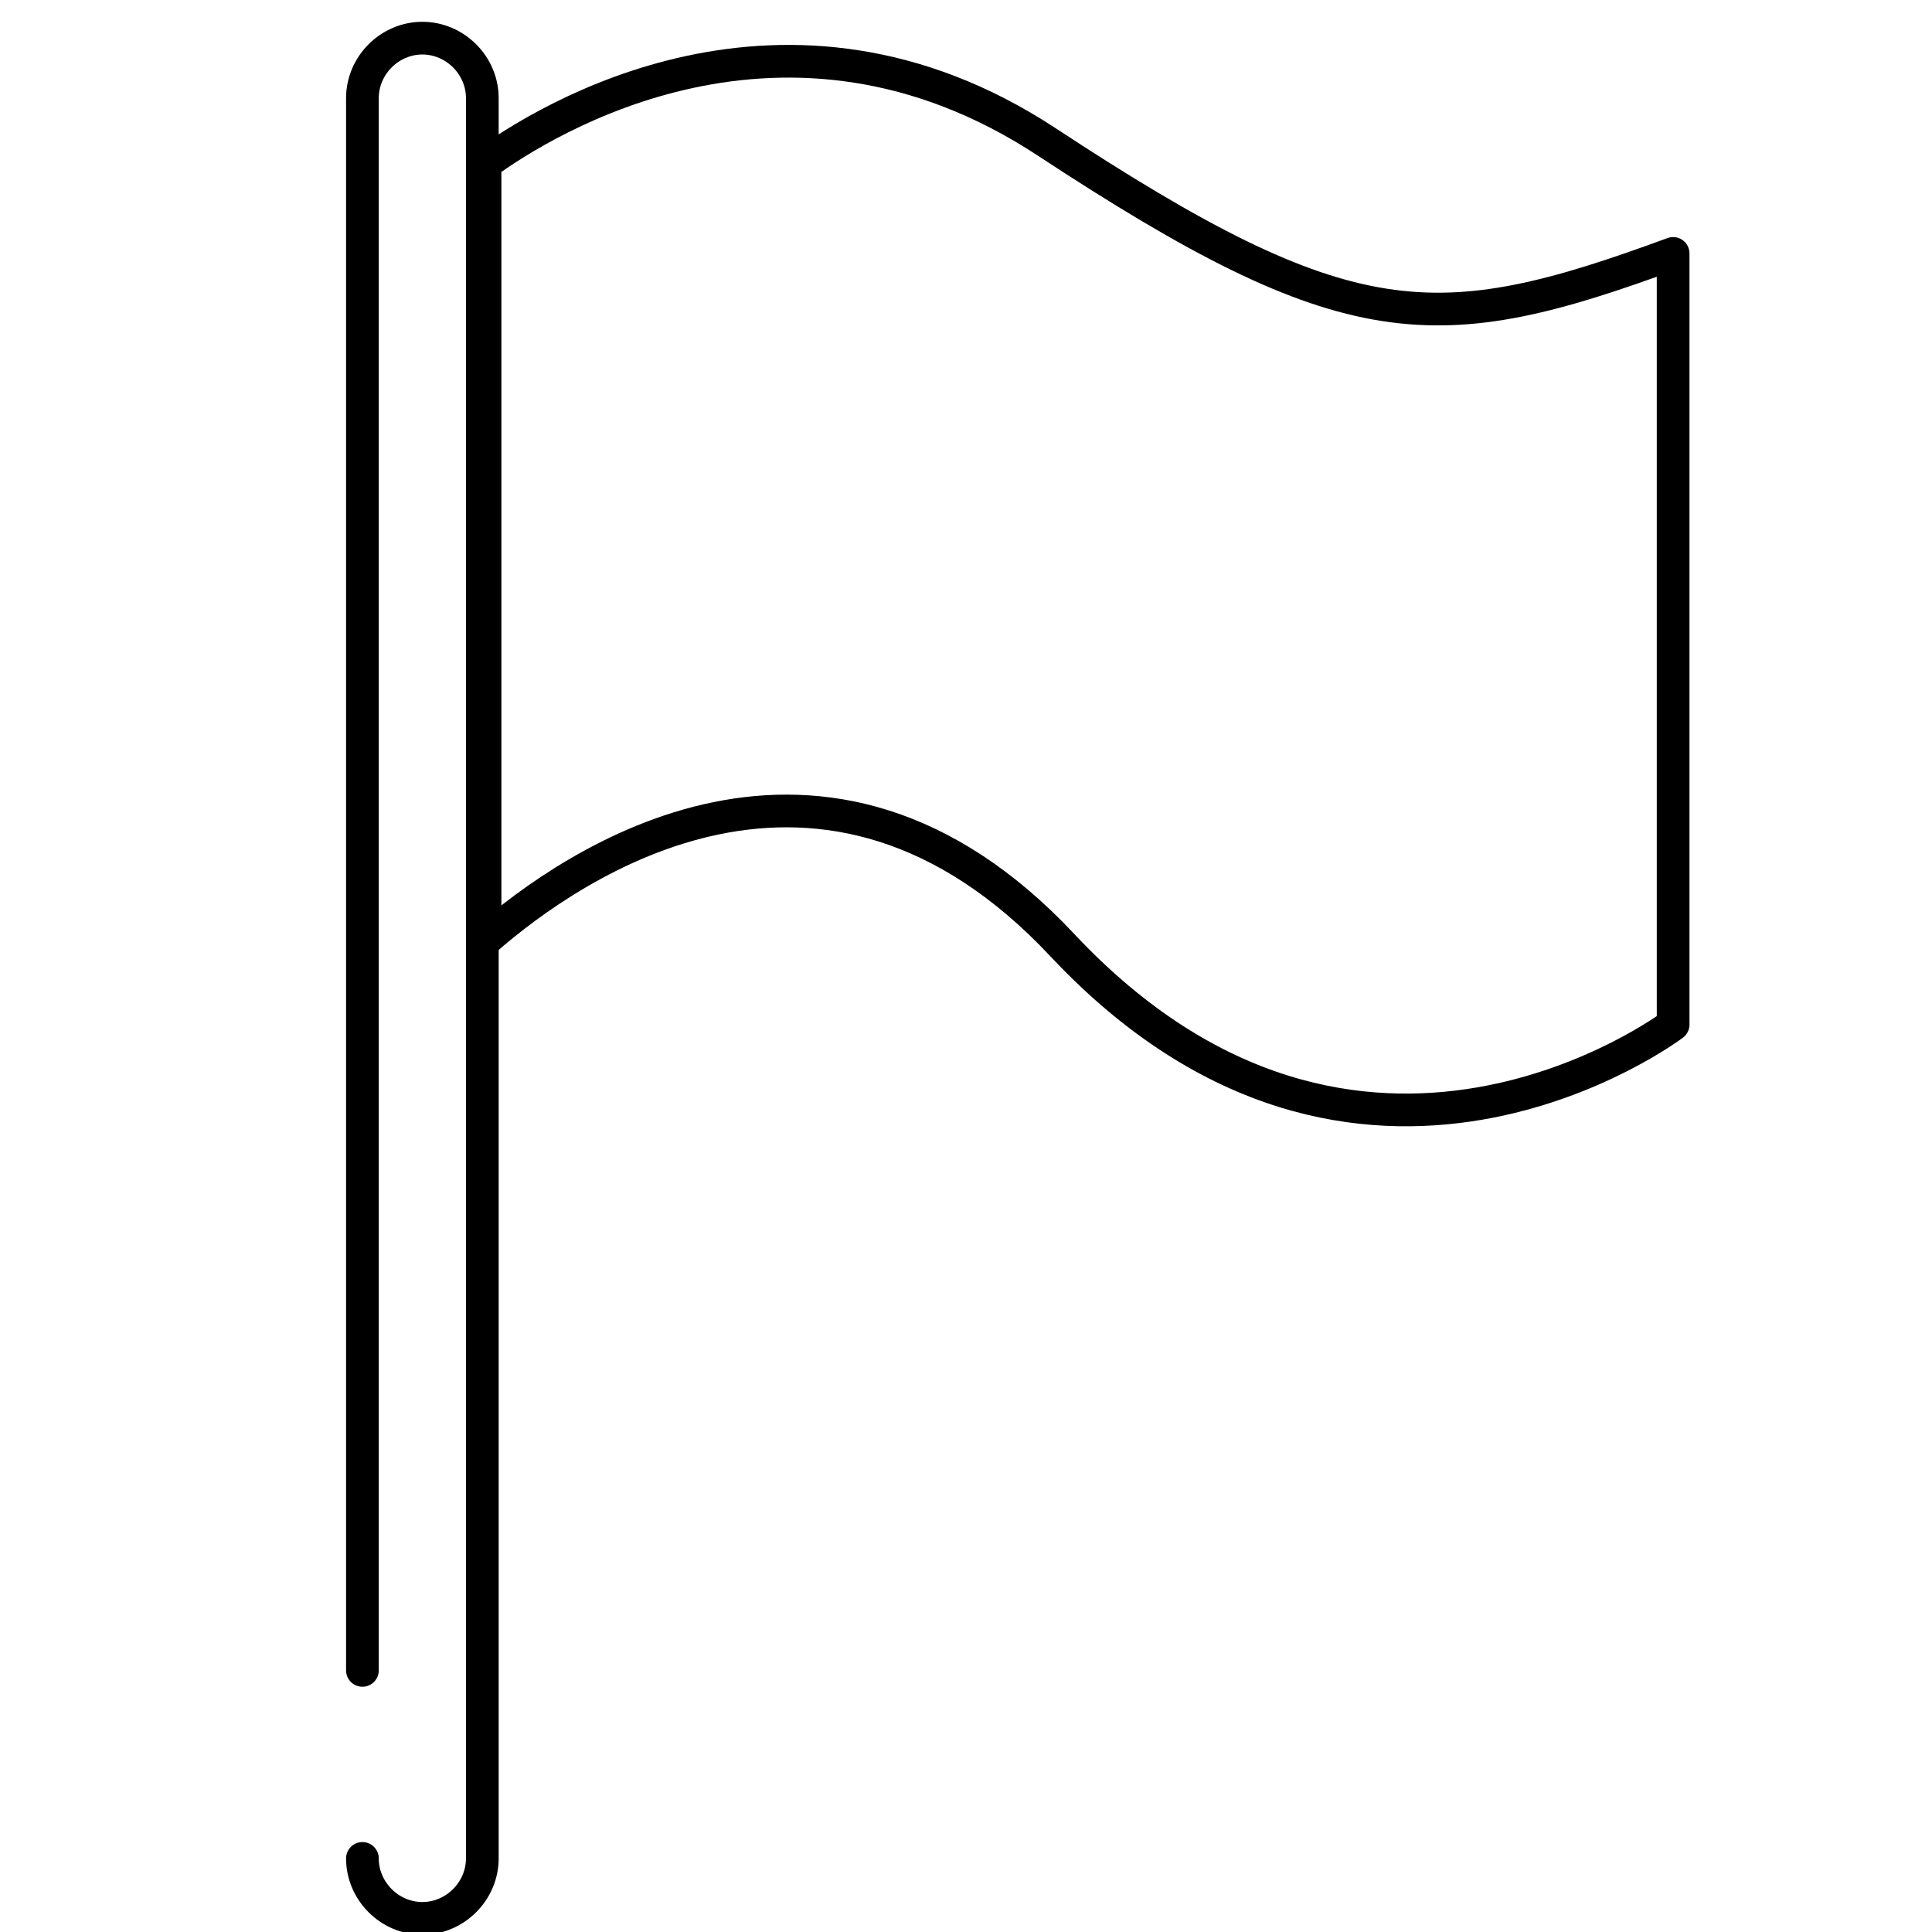
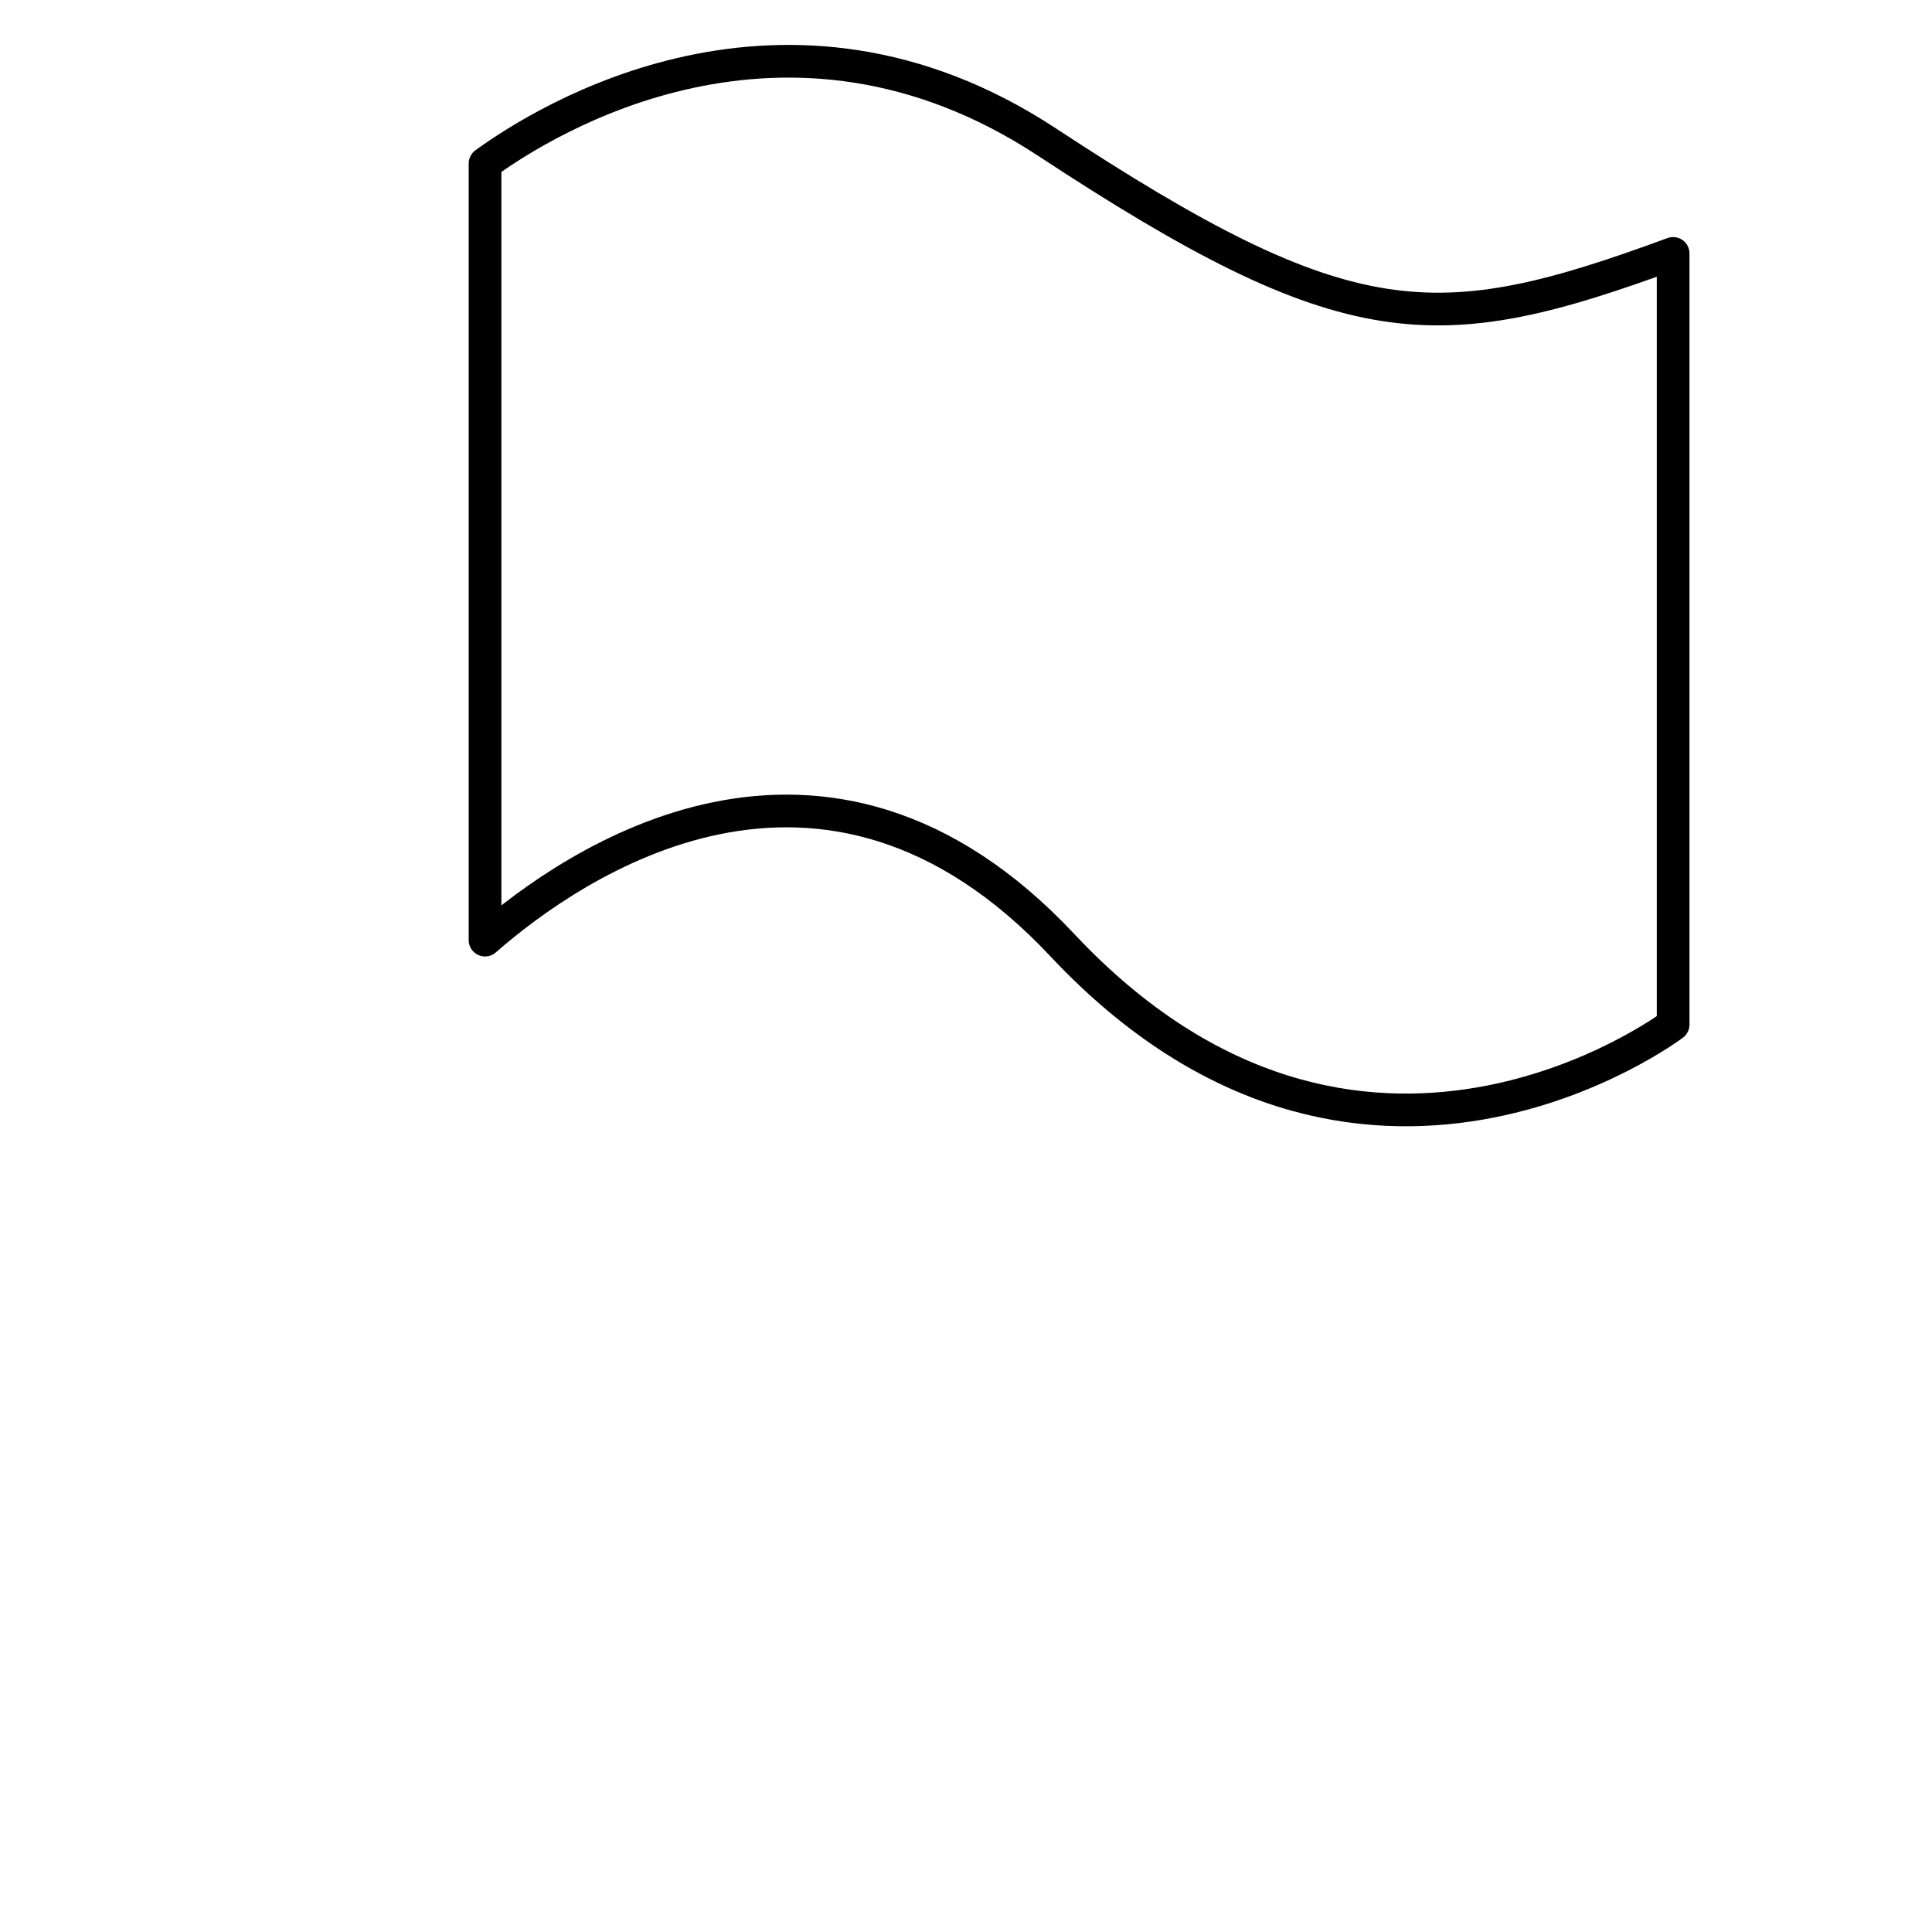
<svg xmlns="http://www.w3.org/2000/svg" version="1.1" id="Laag_1" x="0px" y="0px" viewBox="0 0 70.9 70.9" style="enable-background:new 0 0 70.9 70.9;" xml:space="preserve">
  <style type="text/css">
	.st0{fill:none;stroke:#000000;stroke-width:1.2;stroke-linecap:round;stroke-linejoin:round;stroke-miterlimit:10;}
</style>
  <g id="Layer_1_1_">
</g>
-   <path class="st0" d="M13.3,61.3V3.6c0-1.2,1-2.2,2.2-2.2h0c1.2,0,2.2,1,2.2,2.2v64.6c0,1.2-1,2.2-2.2,2.2h0c-1.2,0-2.2-1-2.2-2.2" />
  <path class="st0" d="M38.4,5.2C28.8-1.1,20,4.4,17.8,6v28.5c3.2-2.8,12.4-9.2,21.2,0.2c10.9,11.6,22.4,2.9,22.4,2.9V9.3  C52.7,12.5,49.5,12.5,38.4,5.2z" />
</svg>